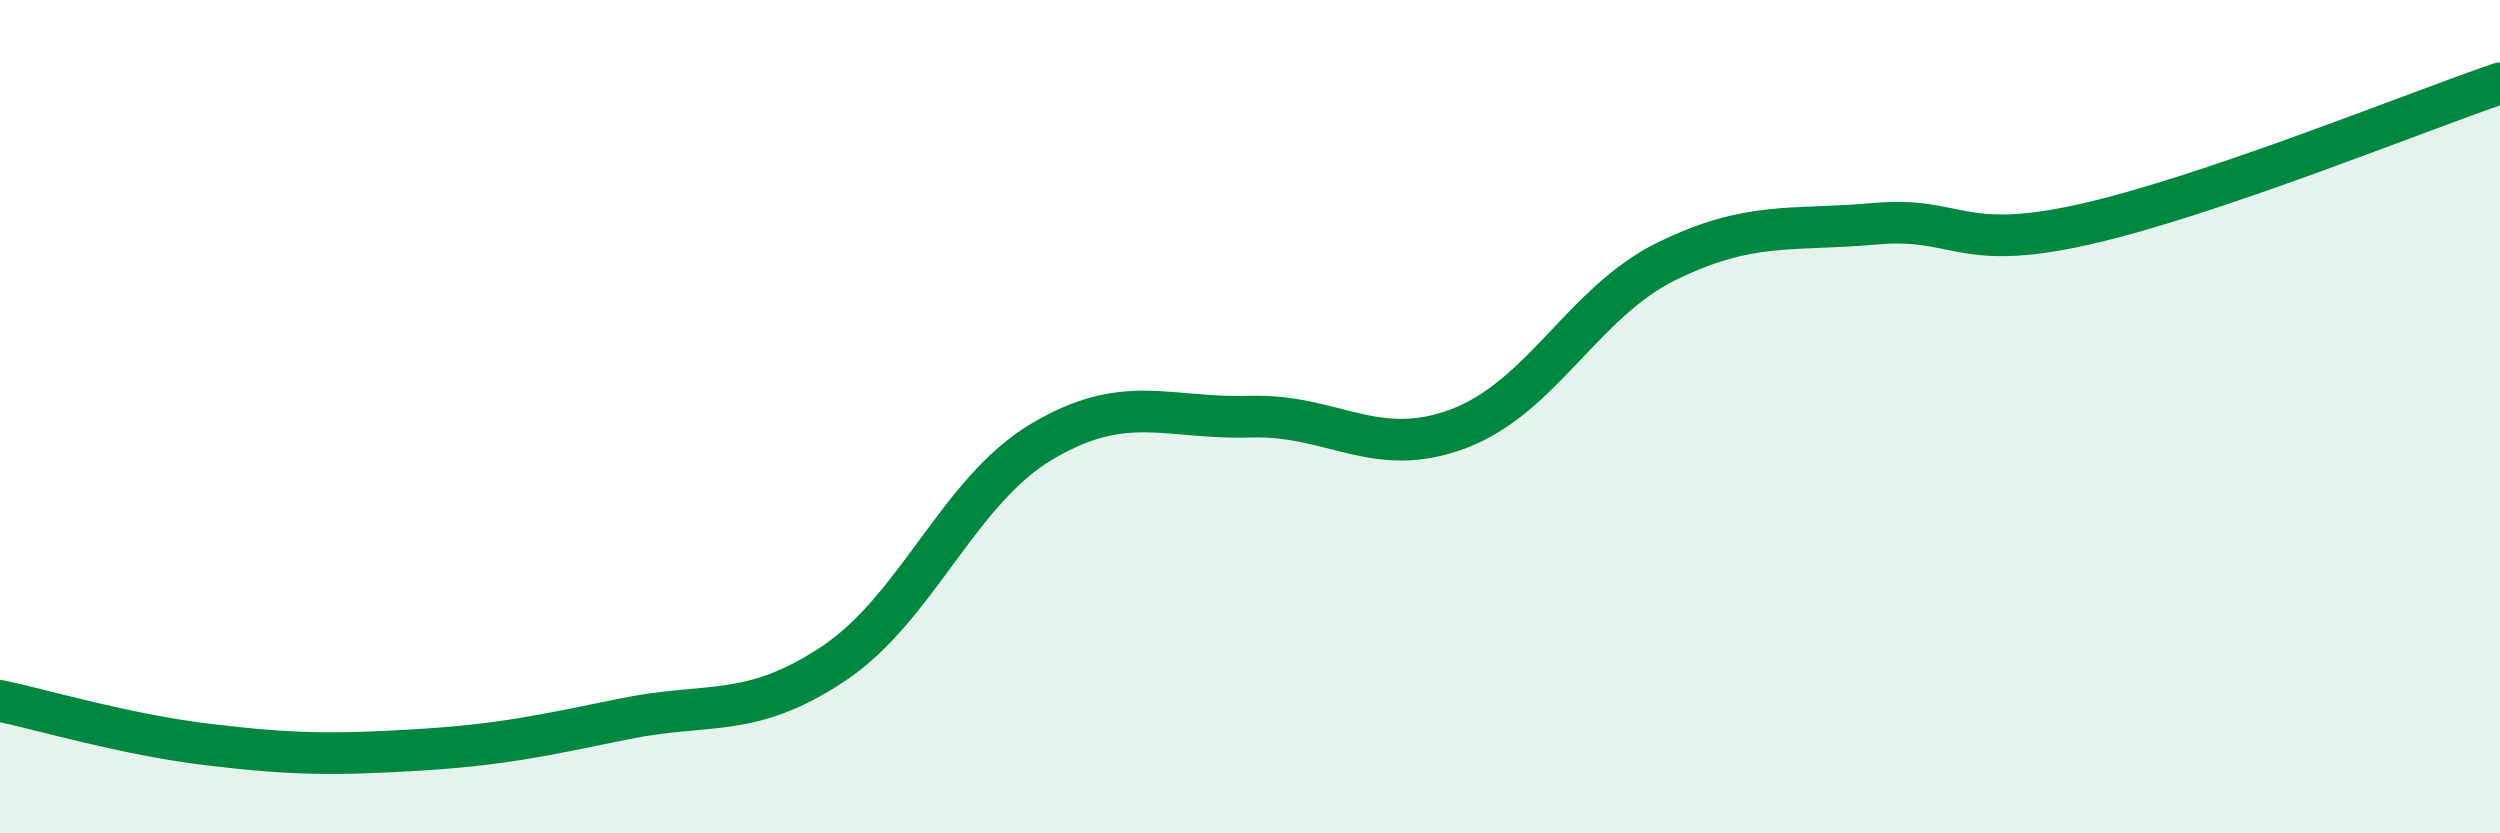
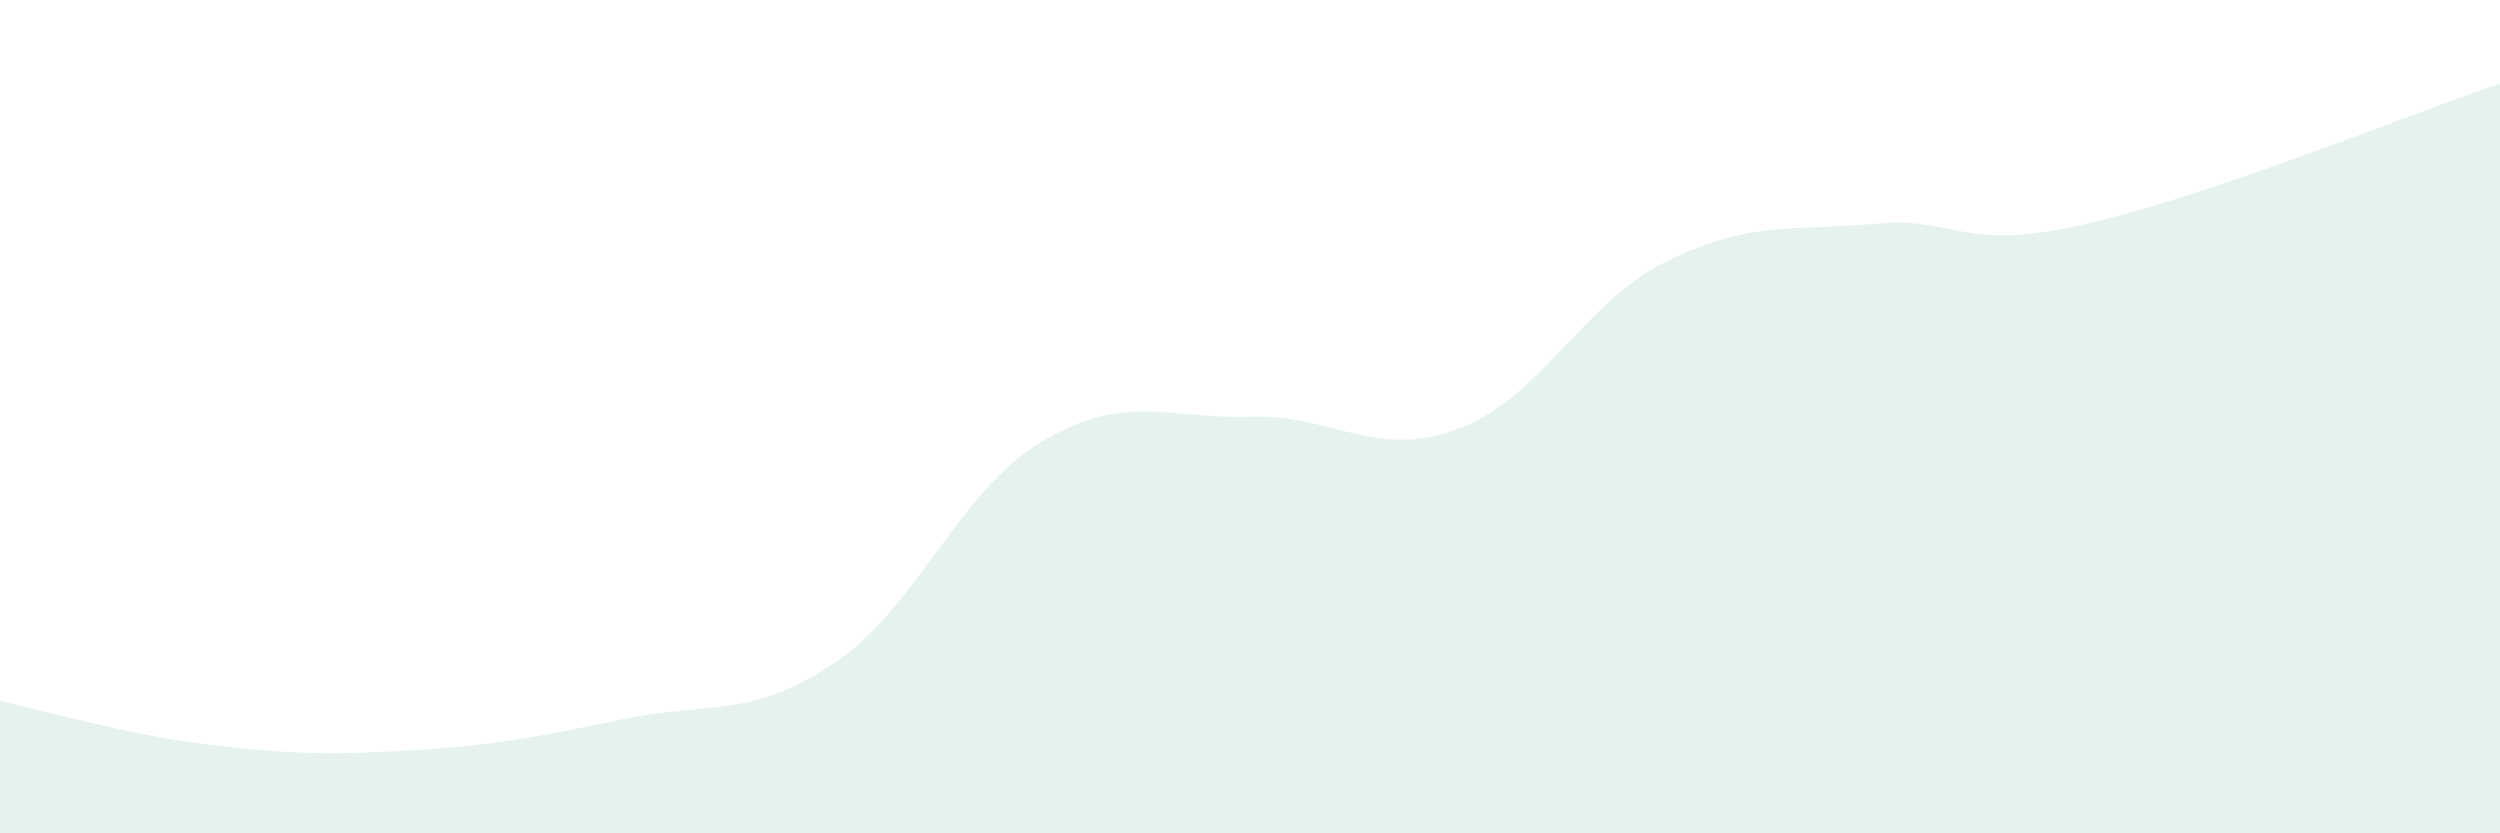
<svg xmlns="http://www.w3.org/2000/svg" width="60" height="20" viewBox="0 0 60 20">
  <path d="M 0,16.82 C 1,17.03 3,17.63 5,17.87 C 7,18.11 8,18.12 10,18 C 12,17.88 13,17.66 15,17.25 C 17,16.84 18,17.26 20,15.93 C 22,14.6 23,11.79 25,10.6 C 27,9.41 28,10.06 30,10 C 32,9.94 33,11.04 35,10.29 C 37,9.54 38,7.25 40,6.27 C 42,5.29 43,5.55 45,5.37 C 47,5.19 47,6.06 50,5.39 C 53,4.72 58,2.68 60,2L60 20L0 20Z" fill="#008740" opacity="0.1" stroke-linecap="round" stroke-linejoin="round" />
-   <path d="M 0,16.82 C 1,17.03 3,17.63 5,17.87 C 7,18.11 8,18.12 10,18 C 12,17.88 13,17.66 15,17.25 C 17,16.84 18,17.26 20,15.93 C 22,14.6 23,11.79 25,10.6 C 27,9.41 28,10.06 30,10 C 32,9.94 33,11.04 35,10.29 C 37,9.54 38,7.25 40,6.27 C 42,5.29 43,5.55 45,5.37 C 47,5.19 47,6.06 50,5.39 C 53,4.72 58,2.68 60,2" stroke="#008740" stroke-width="1" fill="none" stroke-linecap="round" stroke-linejoin="round" />
</svg>